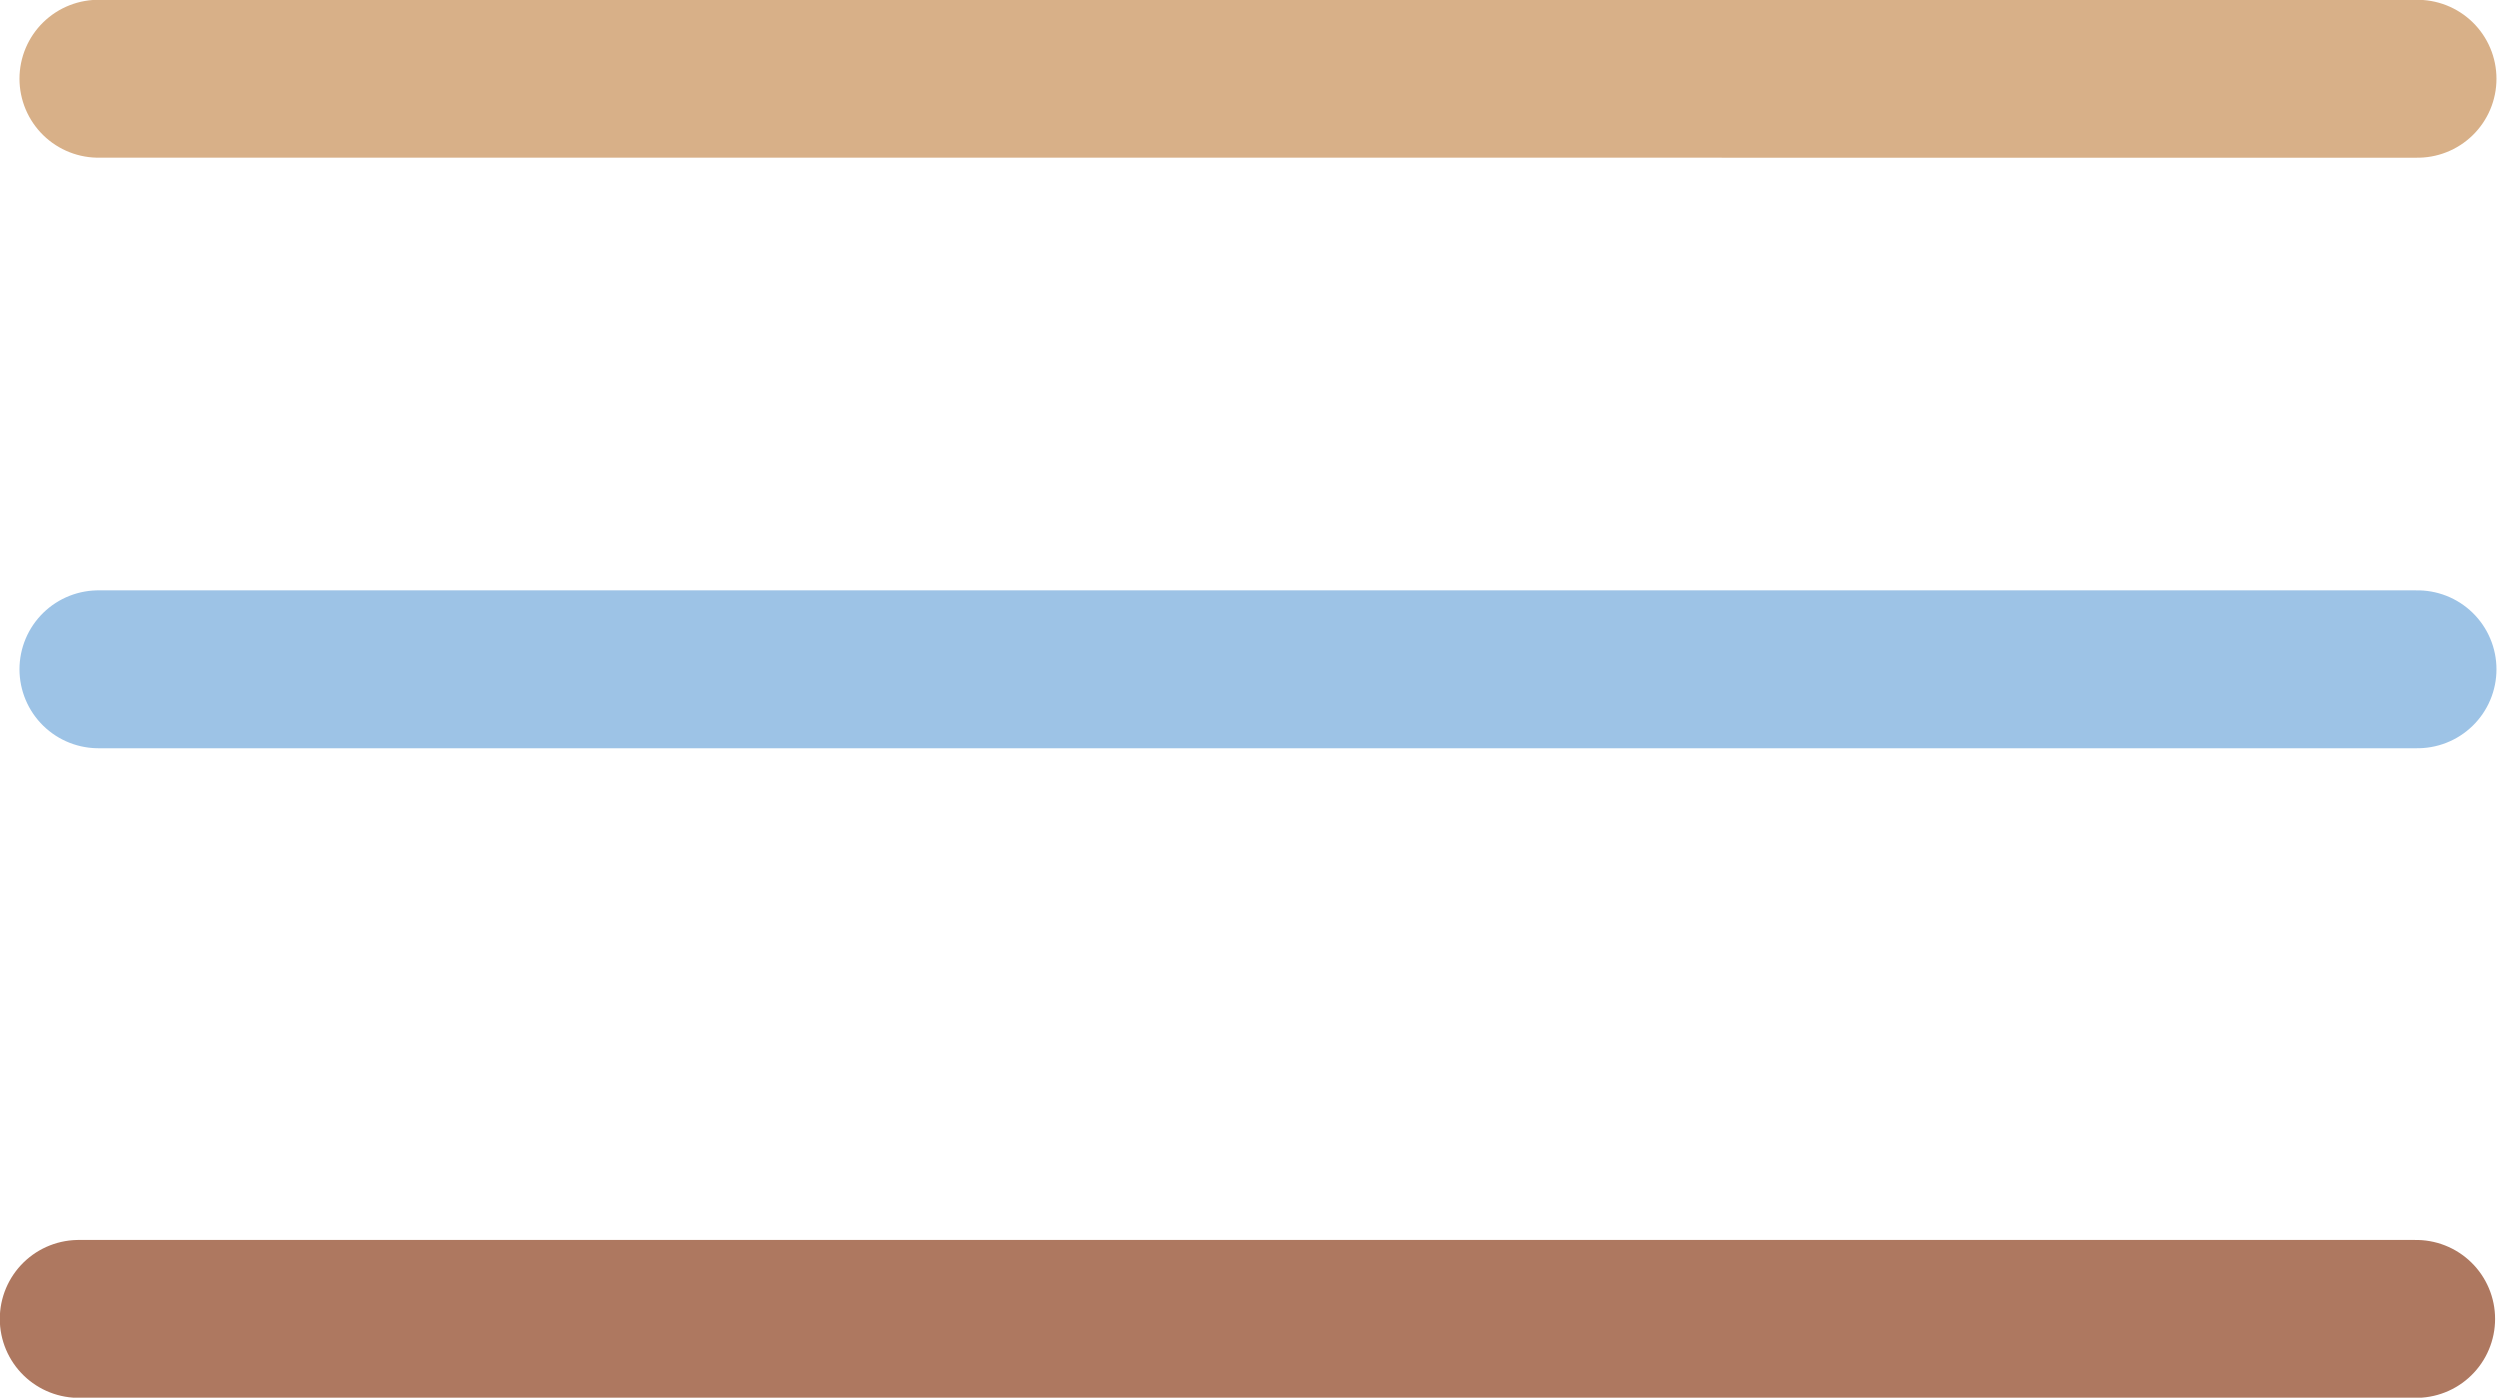
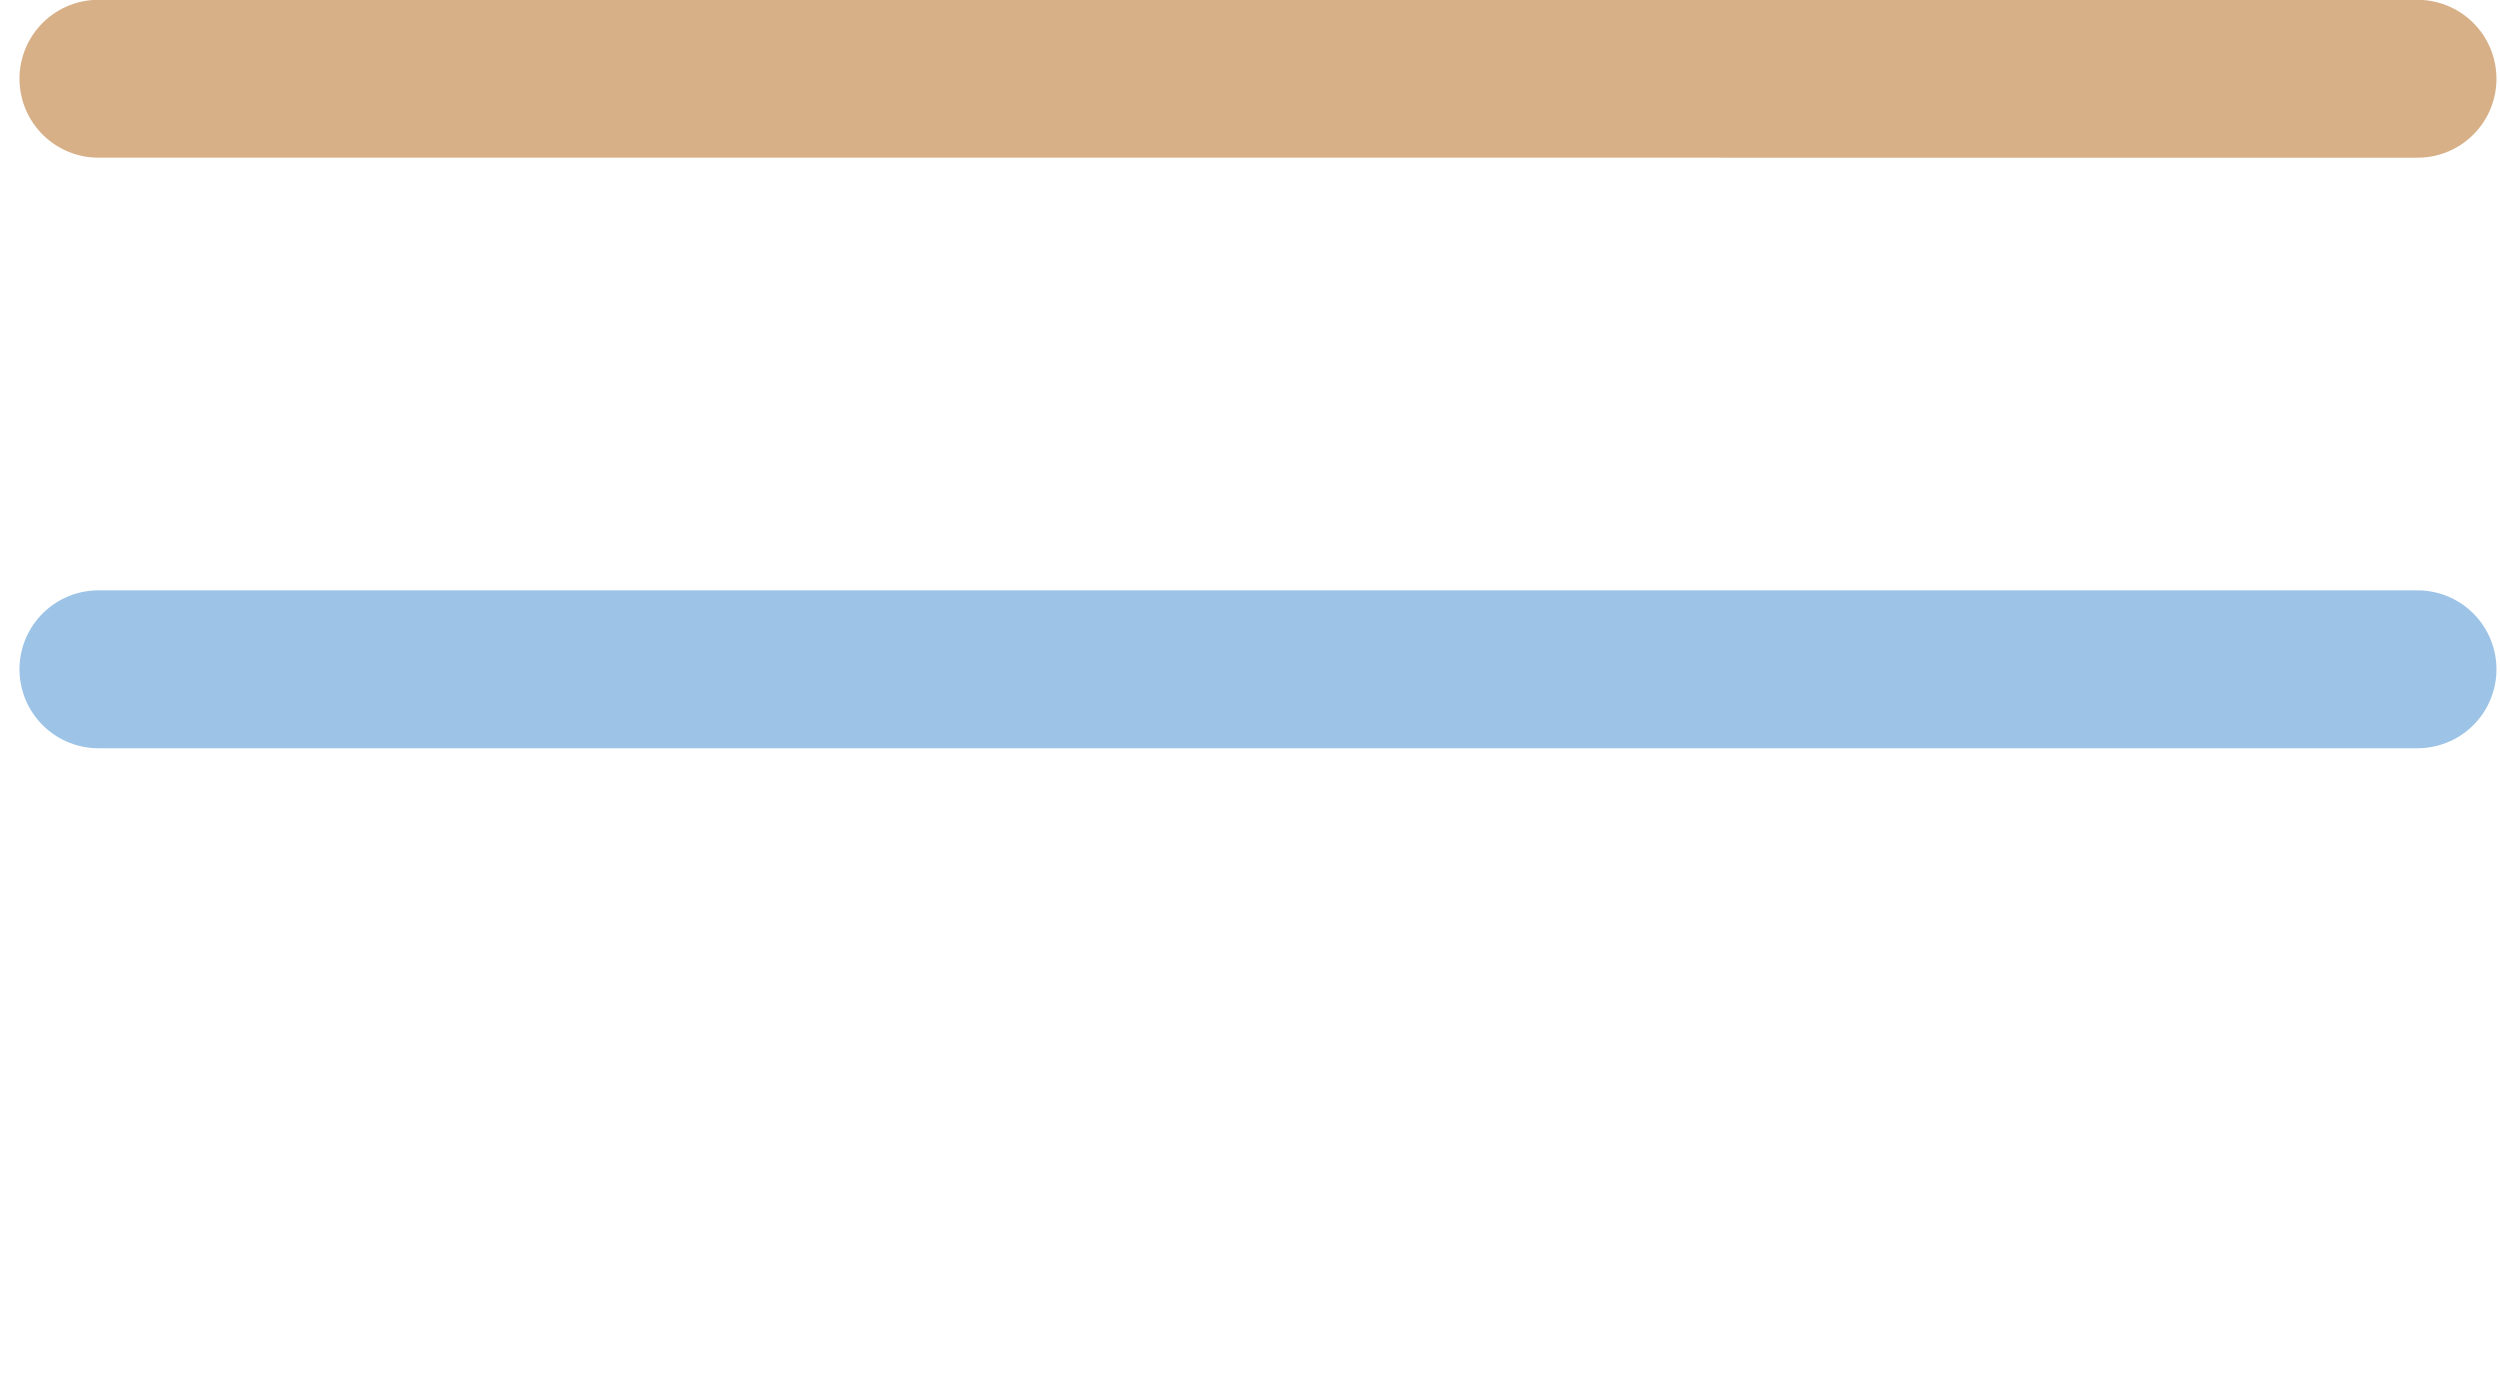
<svg xmlns="http://www.w3.org/2000/svg" width="127" height="71" xml:space="preserve" overflow="hidden">
  <g transform="translate(-4160 -111)">
    <path d="M4165 145 4282.81 145" stroke="#9DC3E6" stroke-width="8.021" stroke-linecap="round" stroke-linejoin="round" stroke-miterlimit="10" fill="none" fill-rule="evenodd" />
    <path d="M4165 115 4282.81 115.001" stroke="#D8B088" stroke-width="8.021" stroke-linecap="round" stroke-linejoin="round" stroke-miterlimit="10" fill="none" fill-rule="evenodd" />
-     <path d="M4164 178 4282.74 178" stroke="#AE7860" stroke-width="8.021" stroke-linecap="round" stroke-linejoin="round" stroke-miterlimit="10" fill="none" fill-rule="evenodd" />
  </g>
</svg>